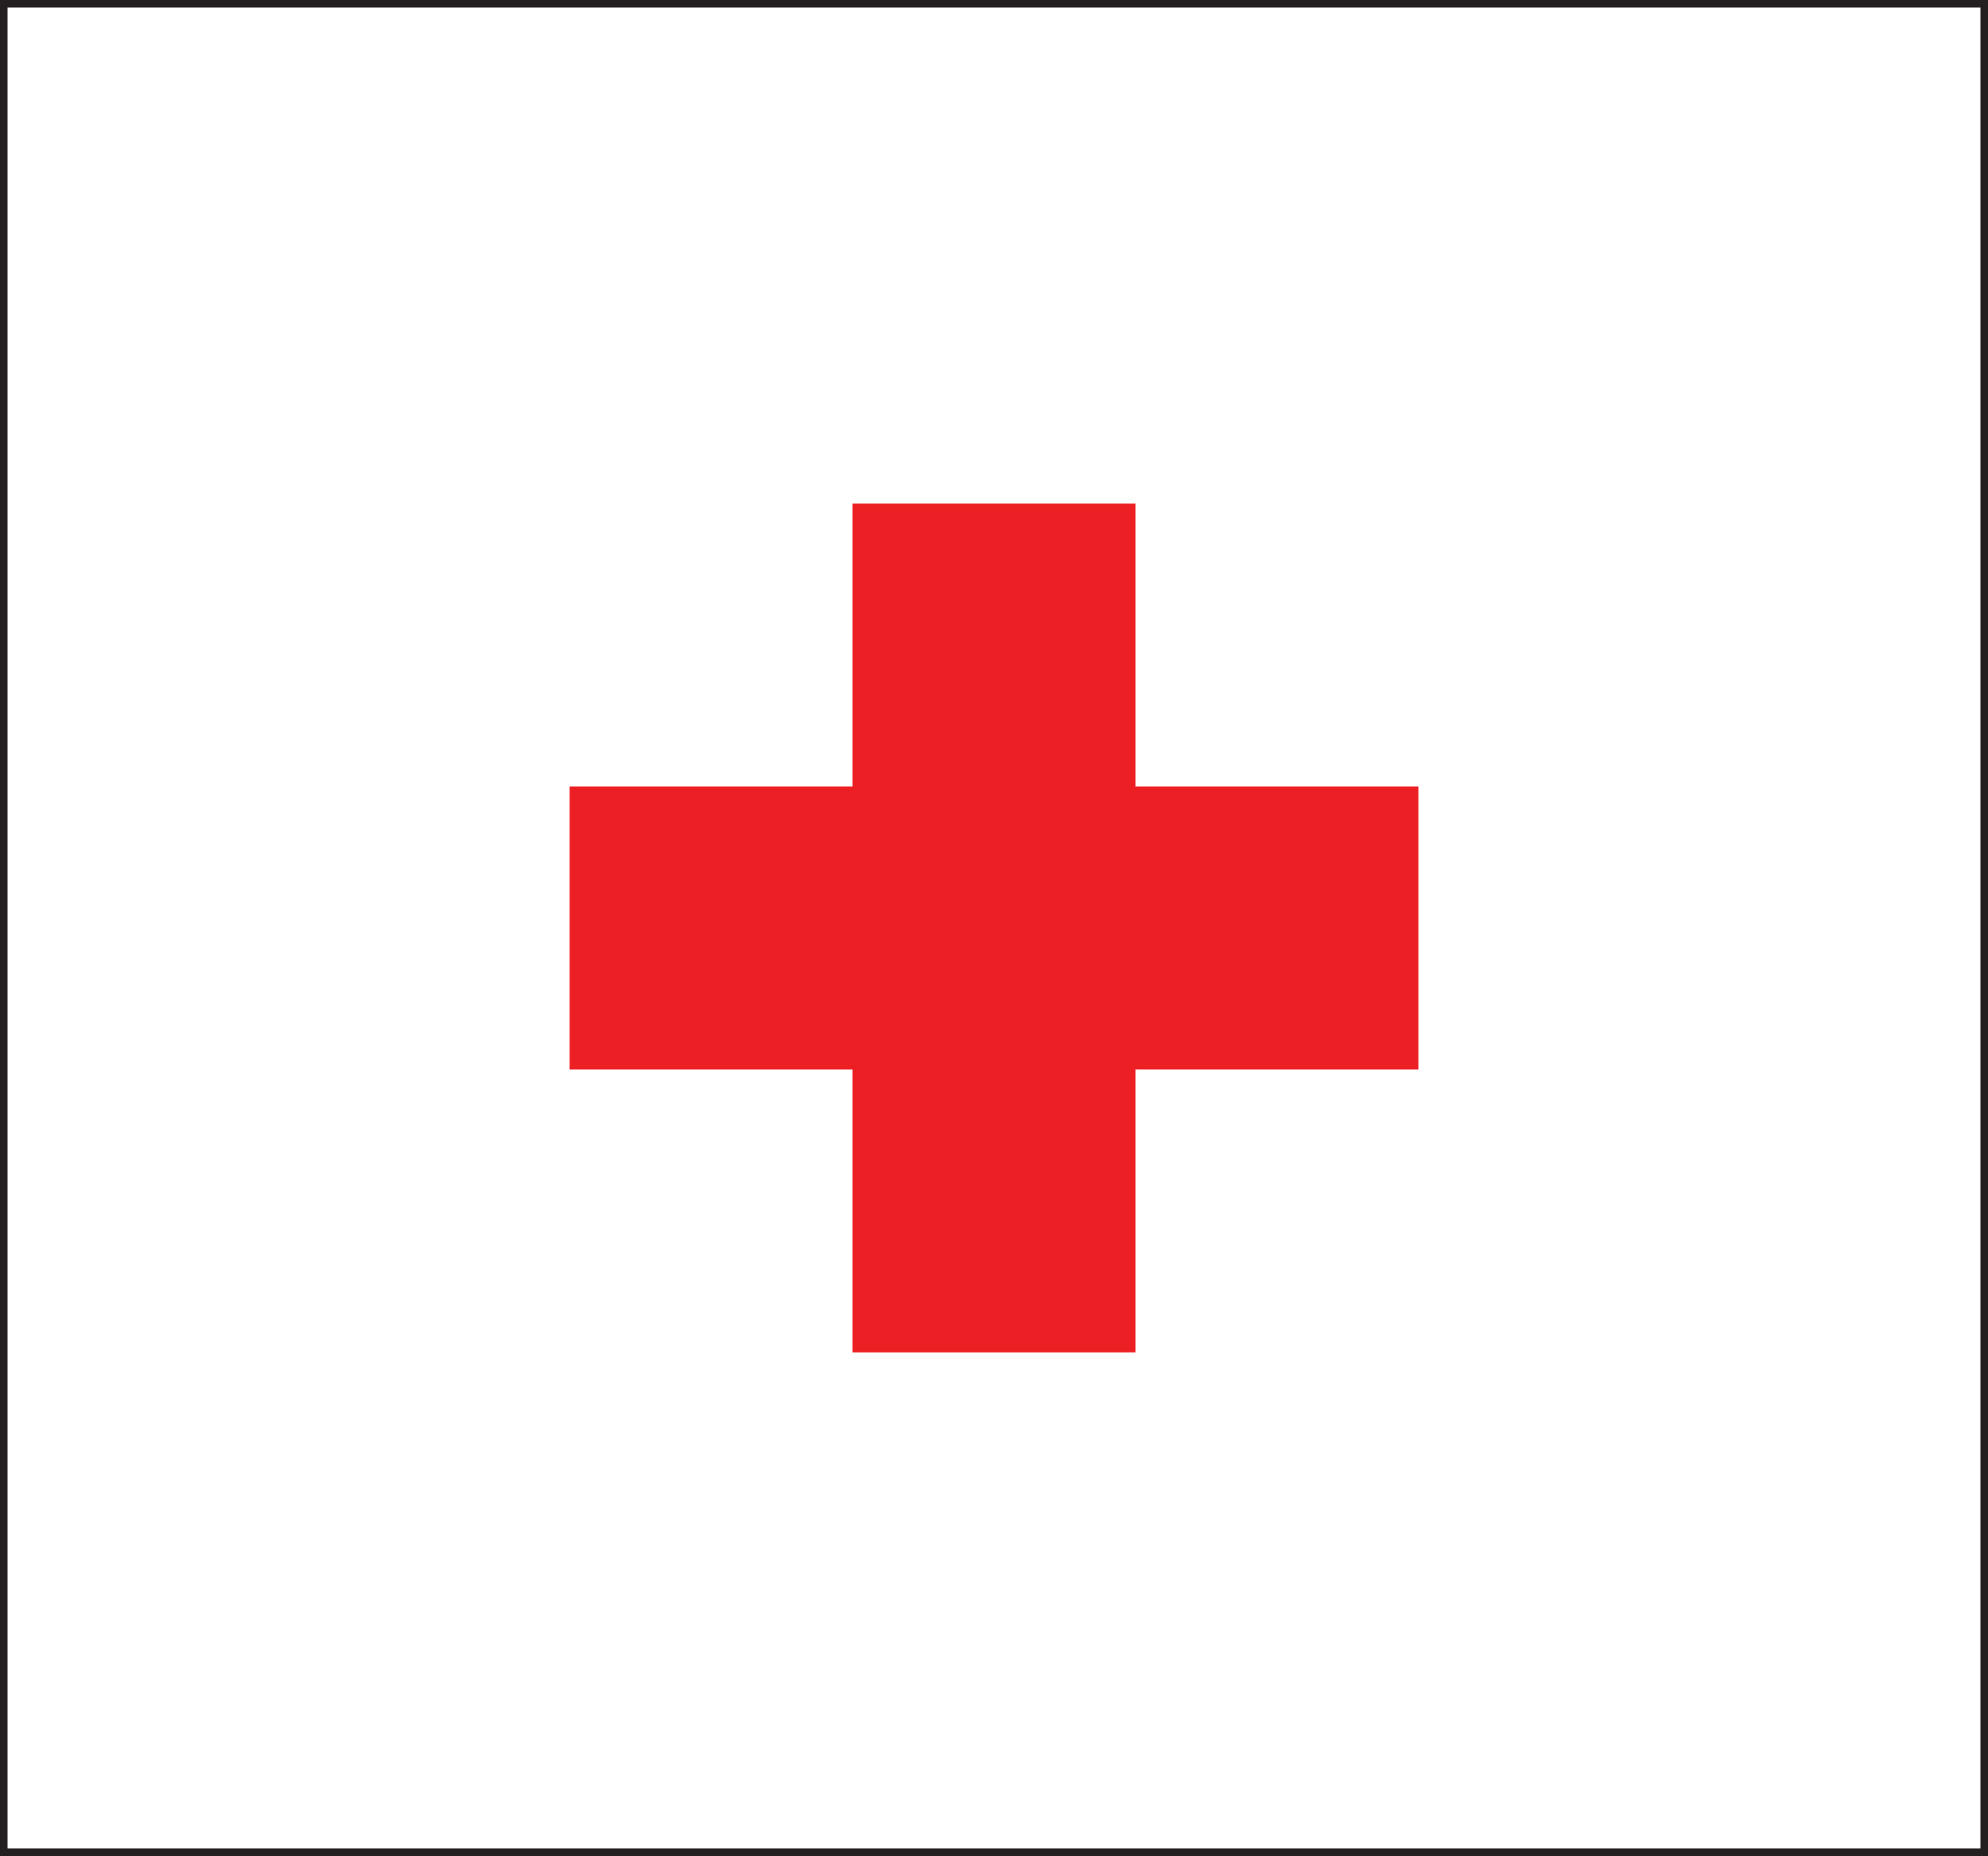
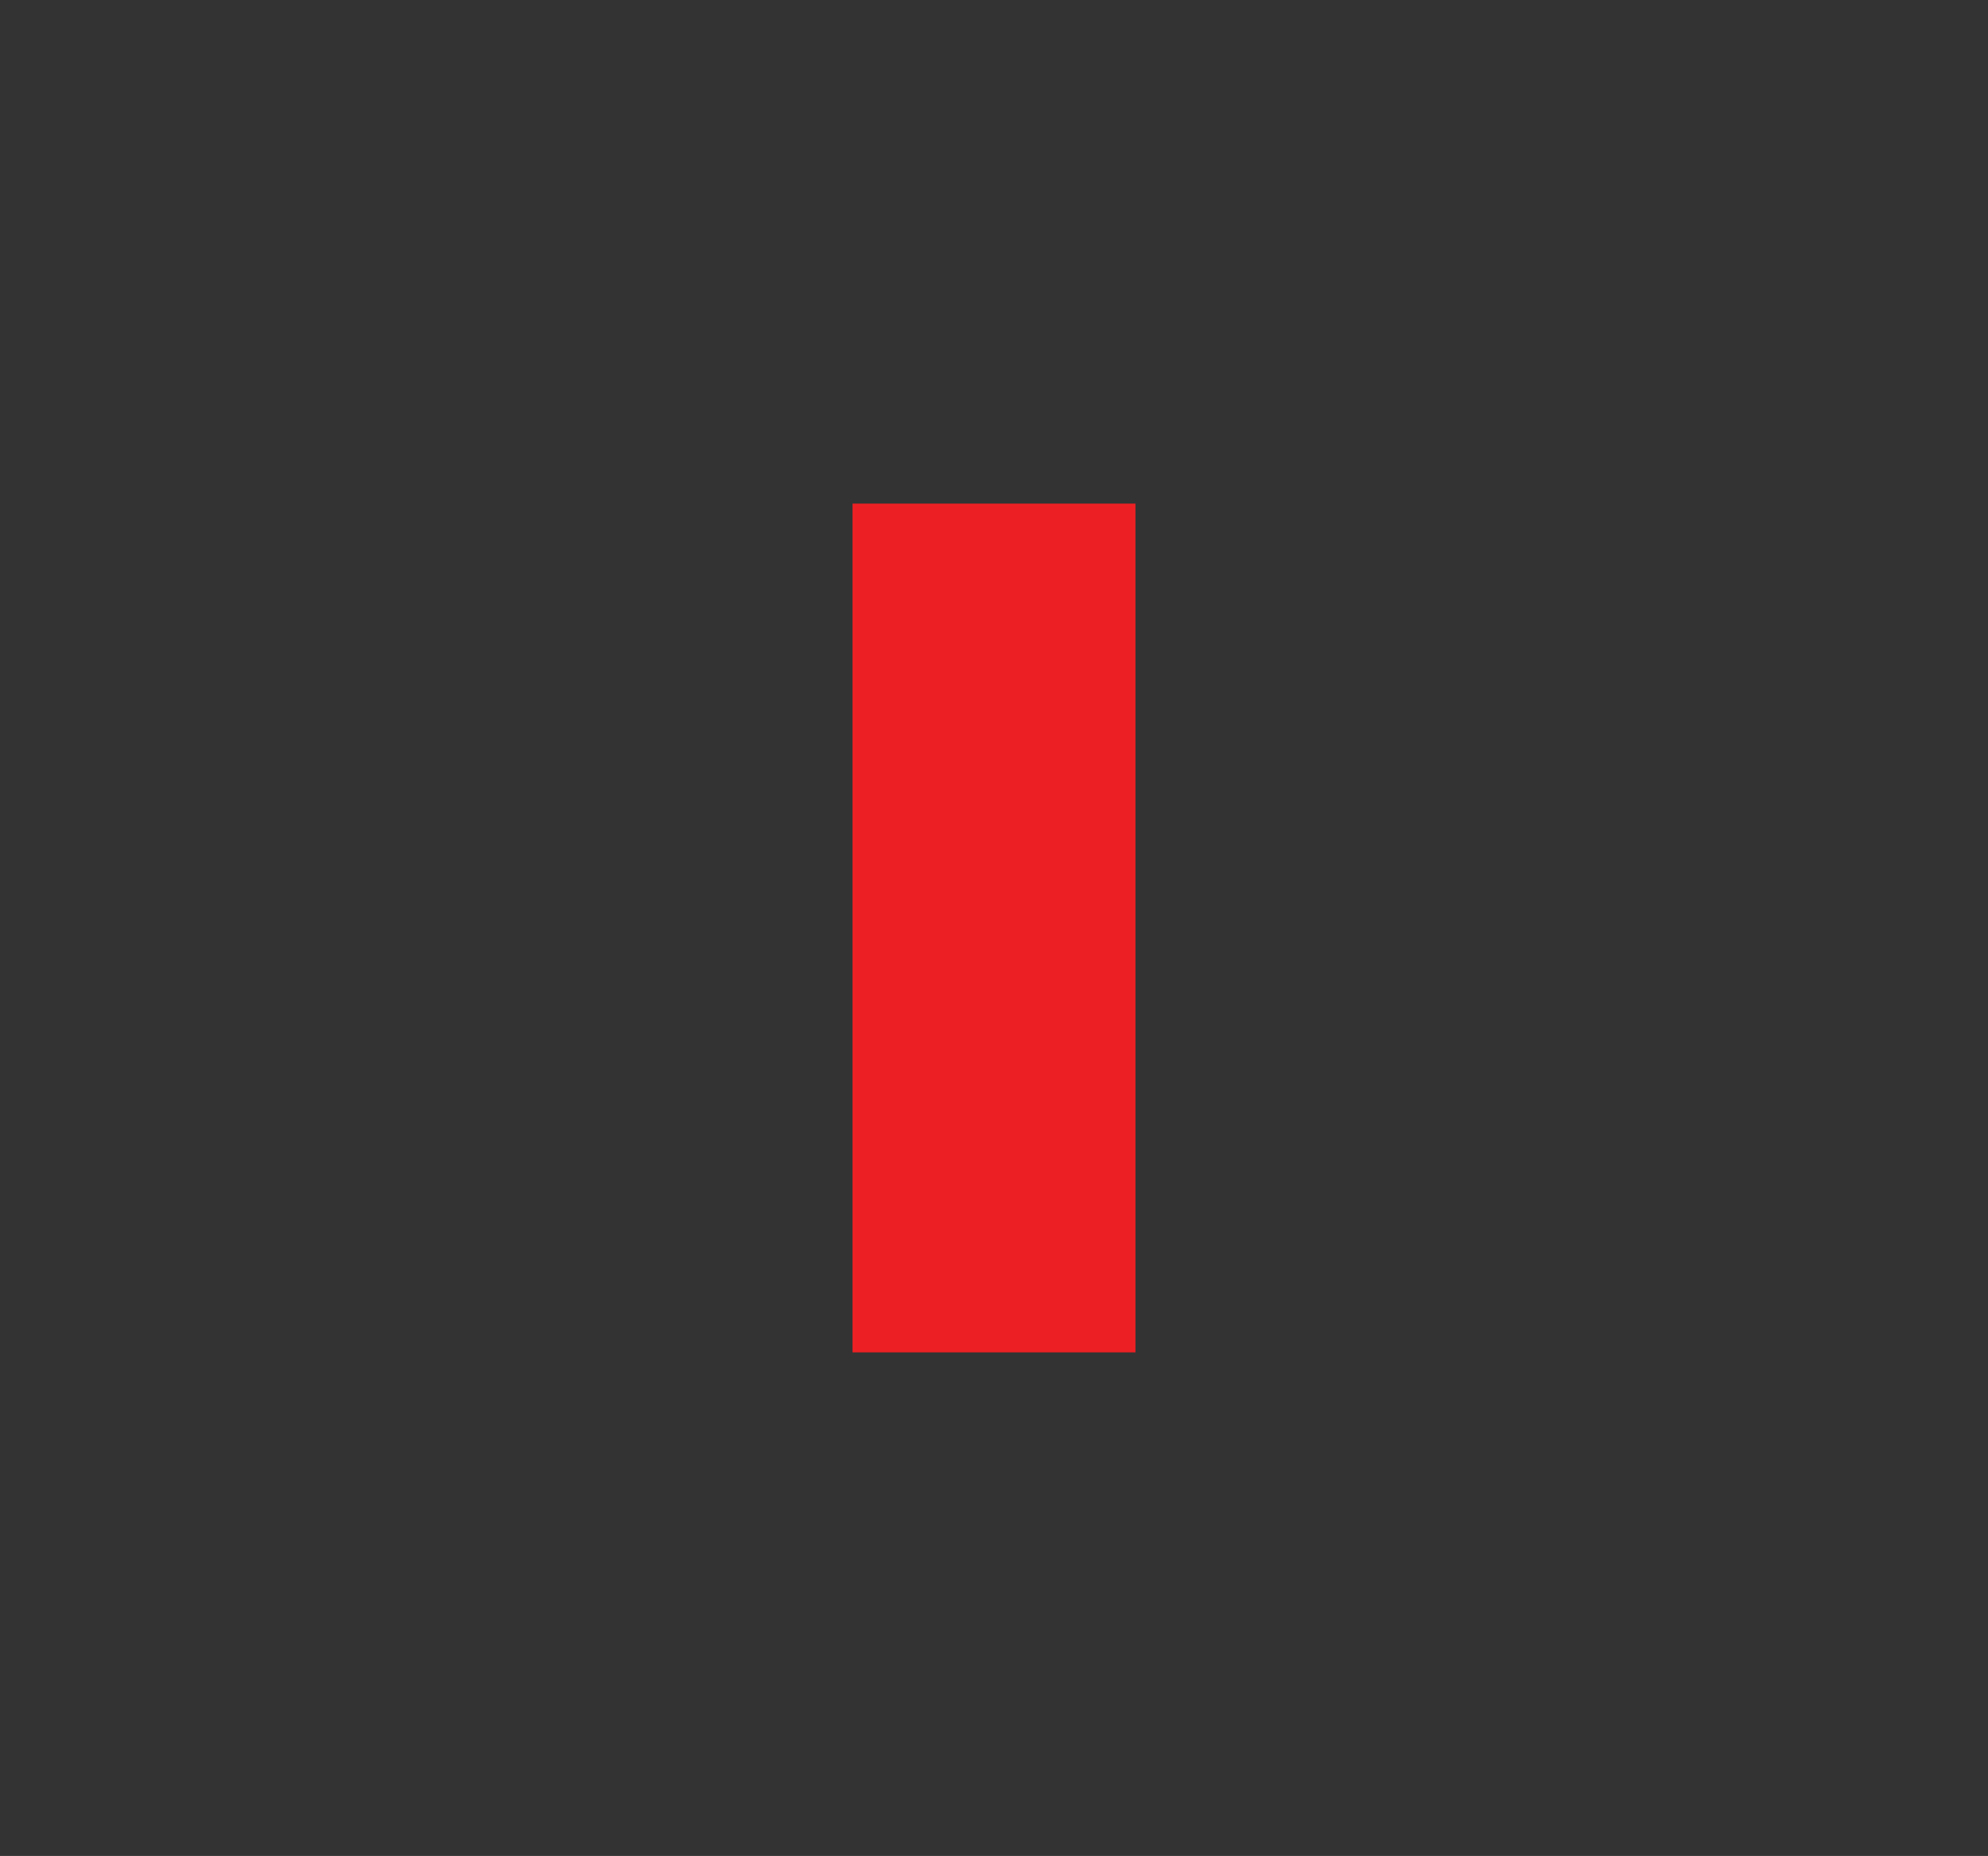
<svg xmlns="http://www.w3.org/2000/svg" version="1.1" id="Layer_1" x="0px" y="0px" width="263.5px" height="246px" viewBox="0 0 263.5 246" style="enable-background:new 0 0 263.5 246;" xml:space="preserve">
  <rect x="0" y="0" width="263.5" height="246" fill="#333333" stroke="none" />
-   <rect x="0.5" y="0.5" style="fill:#FFFFFF;stroke:#231F20;" width="262.5" height="245" />
-   <rect x="75.5" y="104.25" style="fill:#EC2024;" width="112.5" height="37.5" />
  <rect x="113" y="66.75" style="fill:#EC2024;" width="37.5" height="112.5" />
</svg>